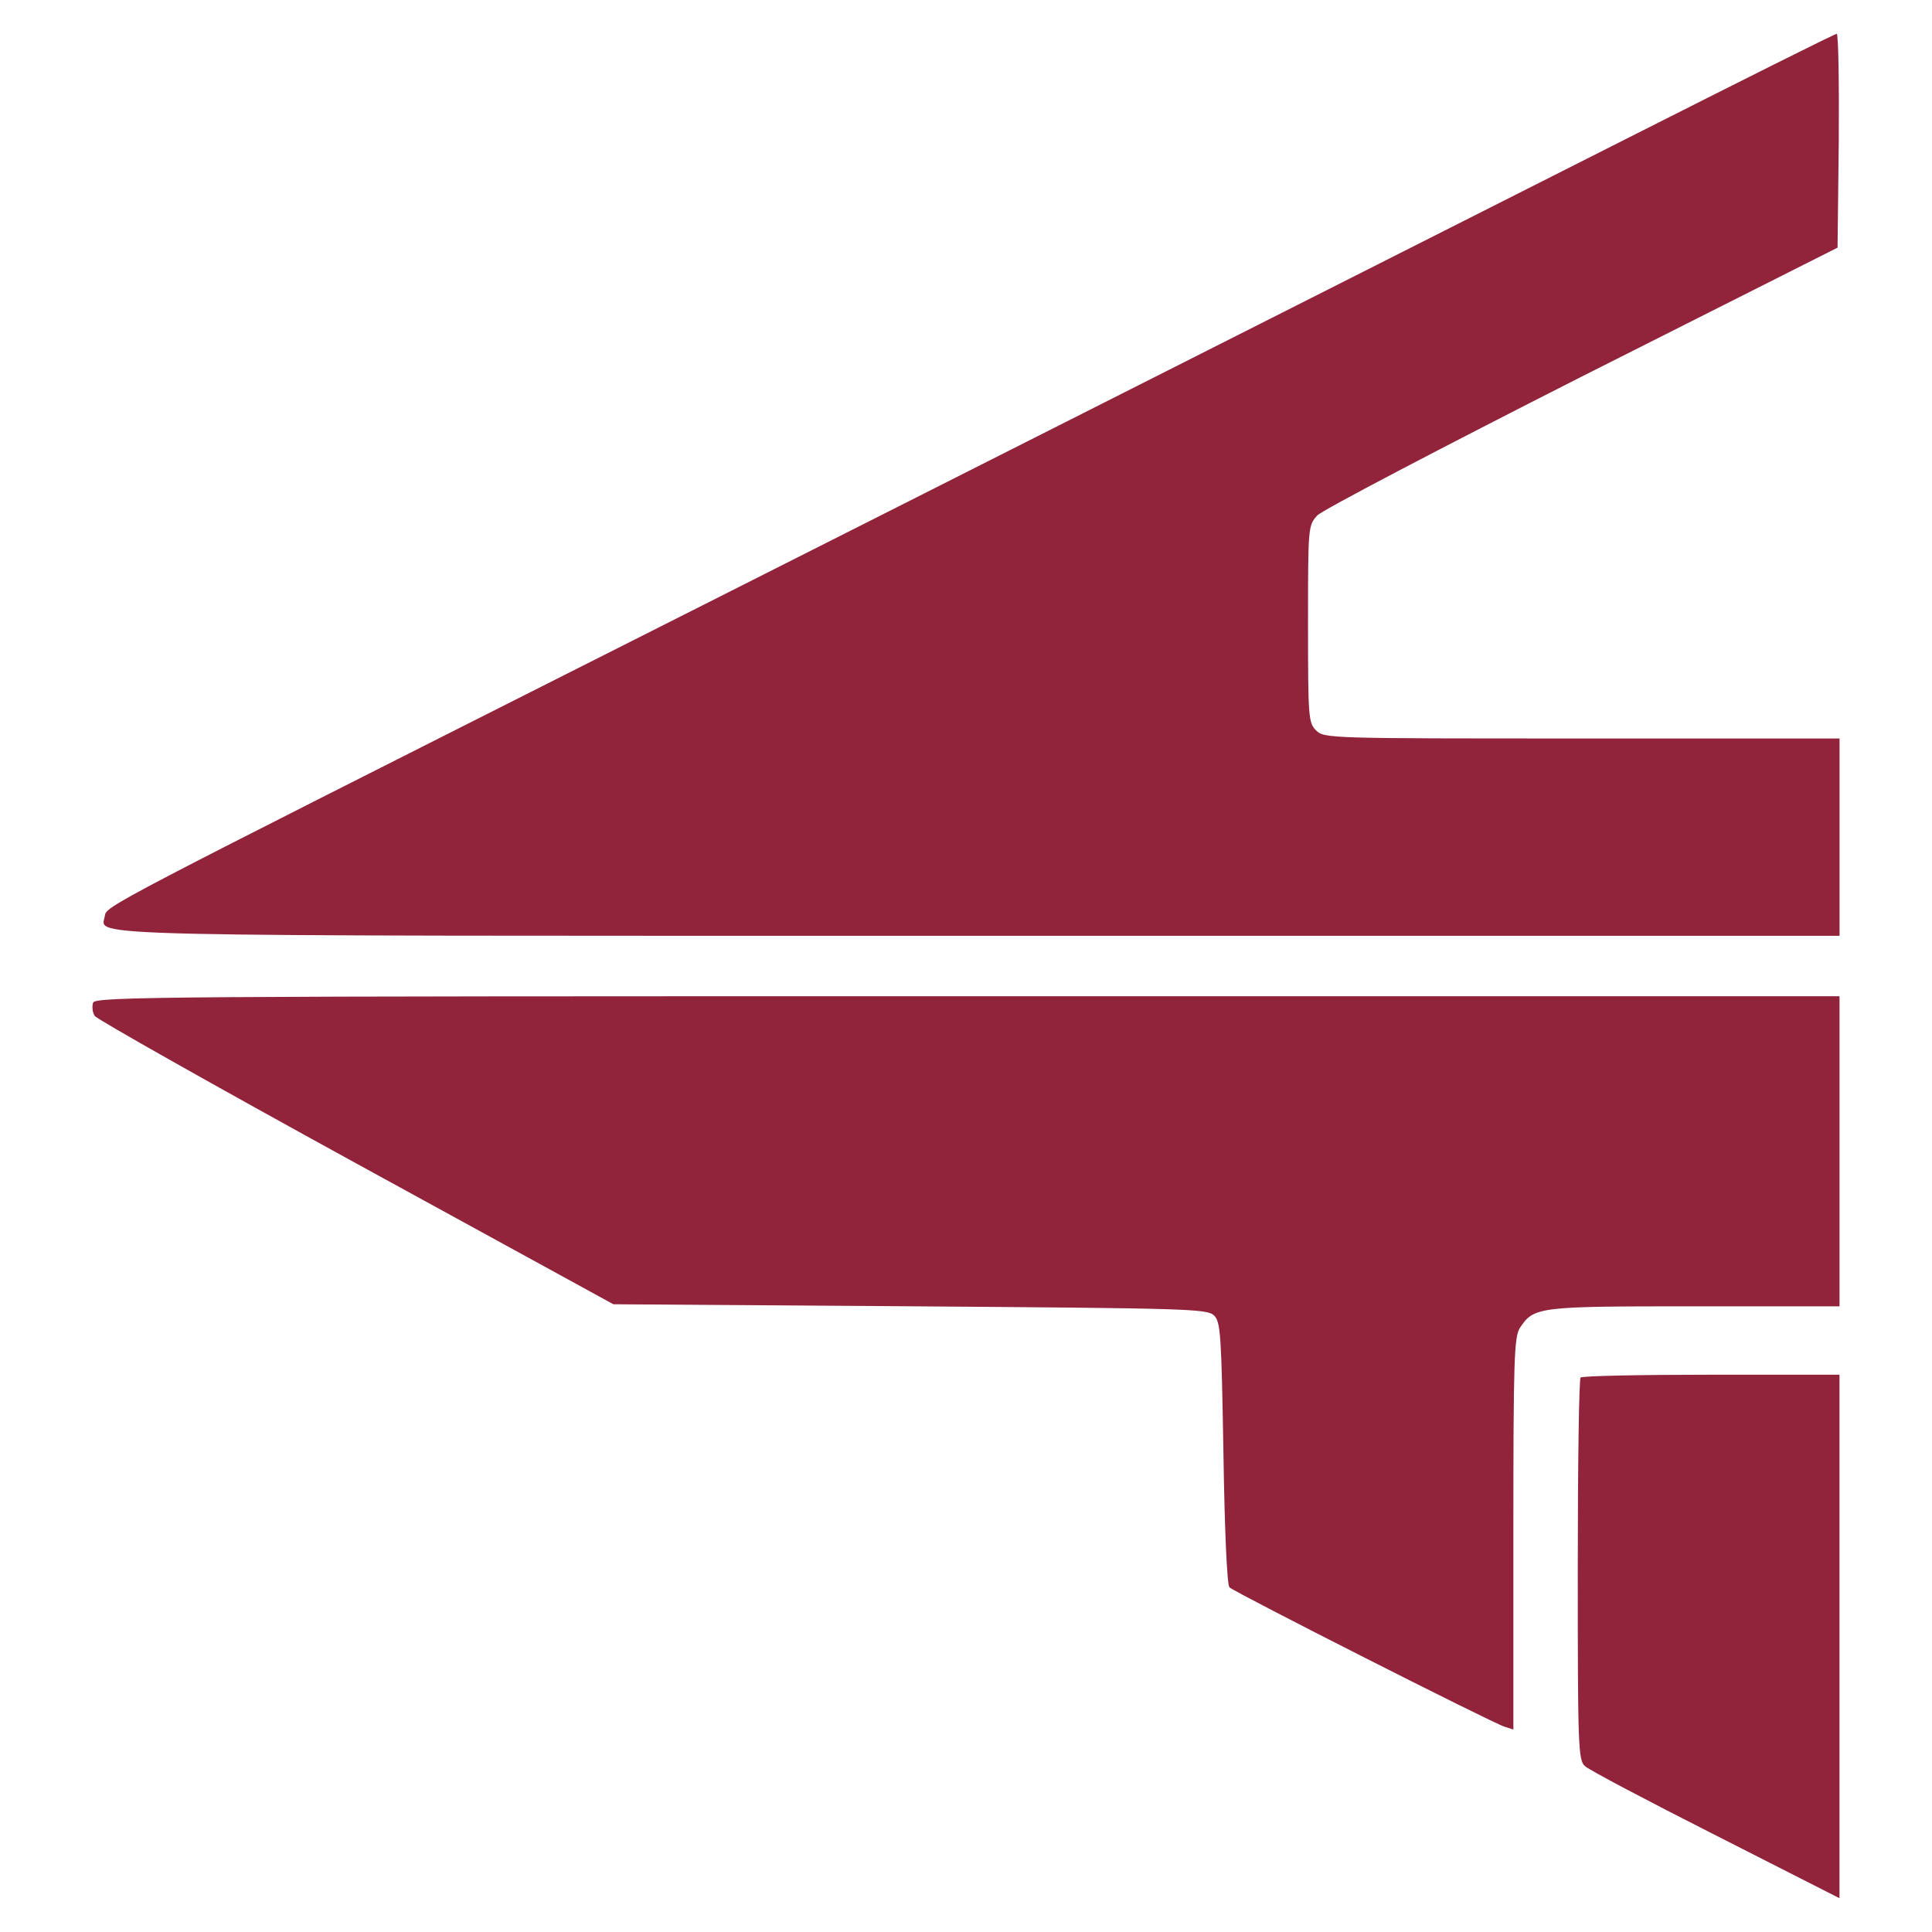
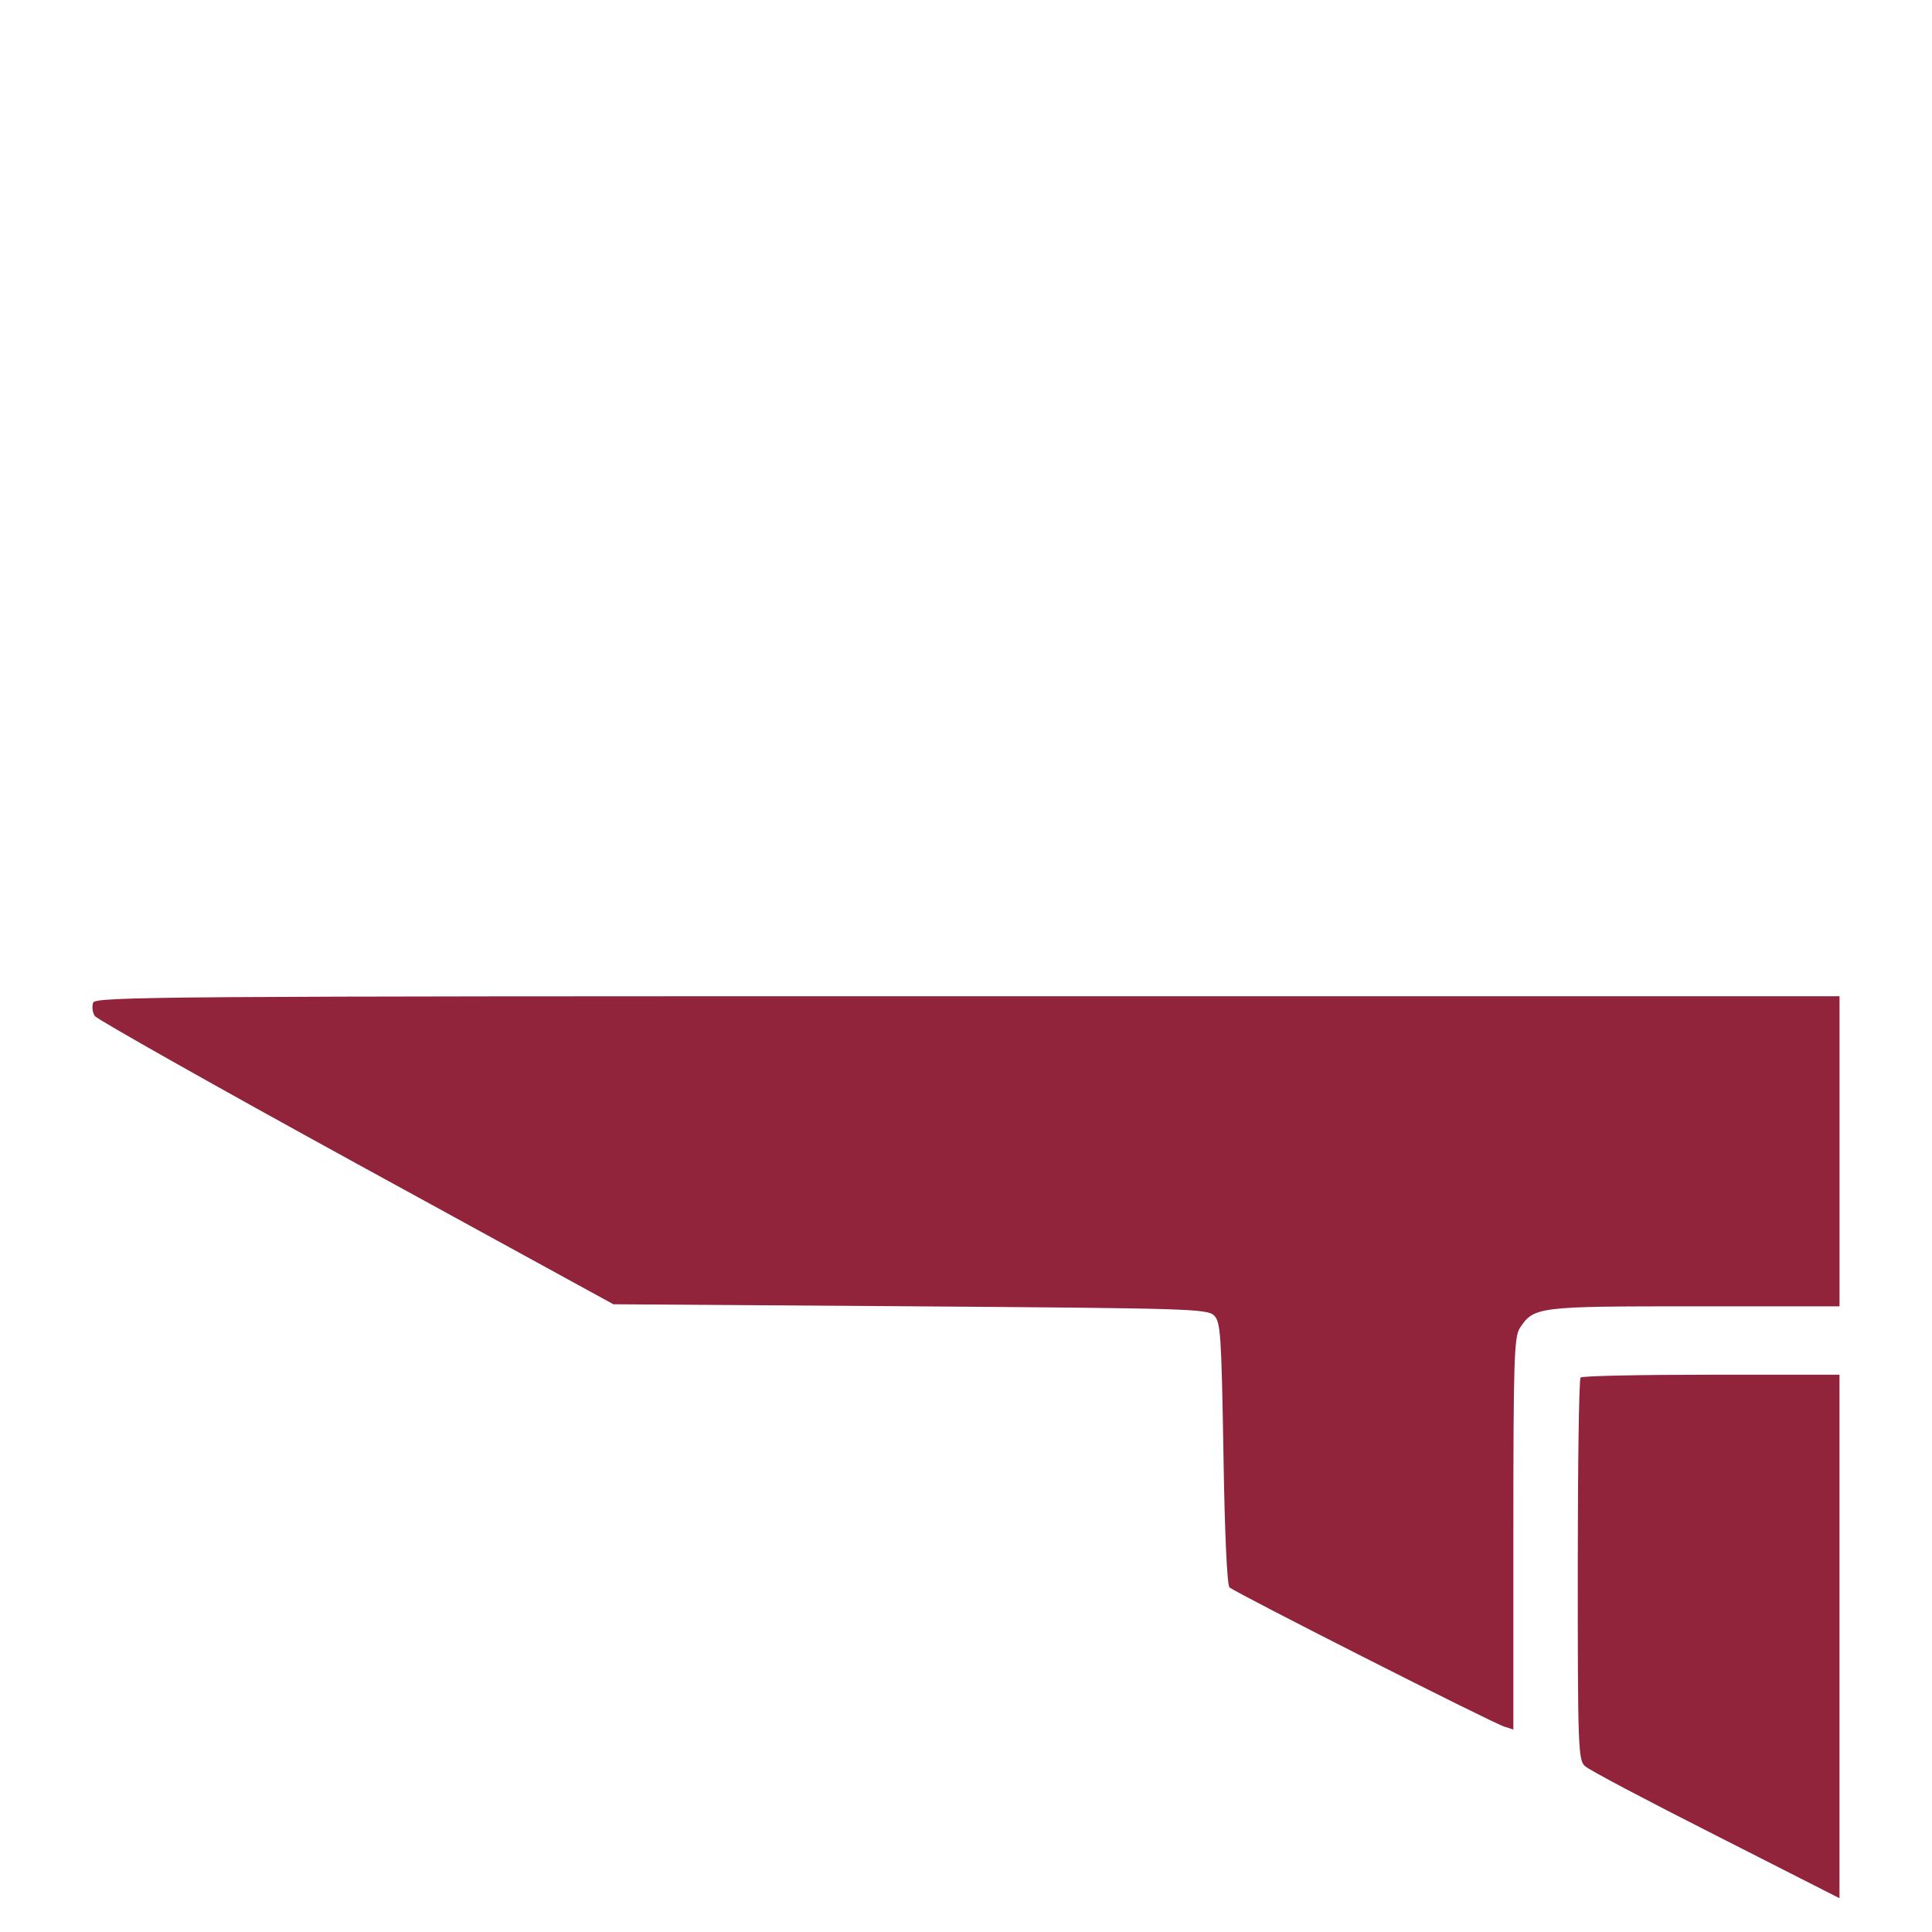
<svg xmlns="http://www.w3.org/2000/svg" version="1.1" x="0px" y="0px" viewBox="0 0 600 600" style="enable-background:new 0 0 600 600;" xml:space="preserve">
  <style type="text/css">
	.st0{fill-rule:evenodd;clip-rule:evenodd;fill:#91233B;}
</style>
  <g id="New_Layer">
    <g>
-       <path class="st0" d="M505,43.14c-73.53,37.14-184.58,93.29-313.26,158.19C32.8,281.49,32.92,281.37,32.55,284.49    c-1,6.5-15.13,6.13,271.37,6.13h267.37v-30.64v-30.64h-80.03c-78.41,0-80.03,0-82.54-2.5c-2.38-2.38-2.5-4.13-2.5-33.01    c0-30.01,0-30.64,2.88-33.76c1.5-1.63,38.52-21.01,82.16-43.14l79.41-40.02l0.38-33.14c0.13-18.38-0.13-33.26-0.63-33.26    C569.78,10.5,540.39,25.26,505,43.14z" />
      <path class="st0" d="M28.92,311.38c-0.38,1.13-0.25,3,0.5,4.13c0.63,1,37.14,21.63,81.16,45.77l79.91,43.77l92.16,0.63    c86.29,0.63,92.29,0.75,94.42,2.88c2,2,2.25,6,2.88,42.77c0.38,24.64,1.13,41.02,1.88,41.64c1.75,1.63,81.91,42.27,85.41,43.27    l2.75,0.88v-60.78c0-54.27,0.25-61.03,2-63.9c4.38-6.63,5.5-6.75,54.27-6.75h45.02v-48.15v-48.15H300.54    C50.93,309.38,29.67,309.5,28.92,311.38z" />
      <path class="st0" d="M490.87,427.81c-0.5,0.38-0.88,27.39-0.88,59.78c0,54.65,0.13,59.15,2.25,60.9    c1.13,1.13,19.38,10.75,40.64,21.51l38.39,19.51v-81.29v-81.29h-39.77C509.63,426.93,491.25,427.3,490.87,427.81z" />
    </g>
  </g>
  <g id="MasterLayer_1">
</g>
</svg>